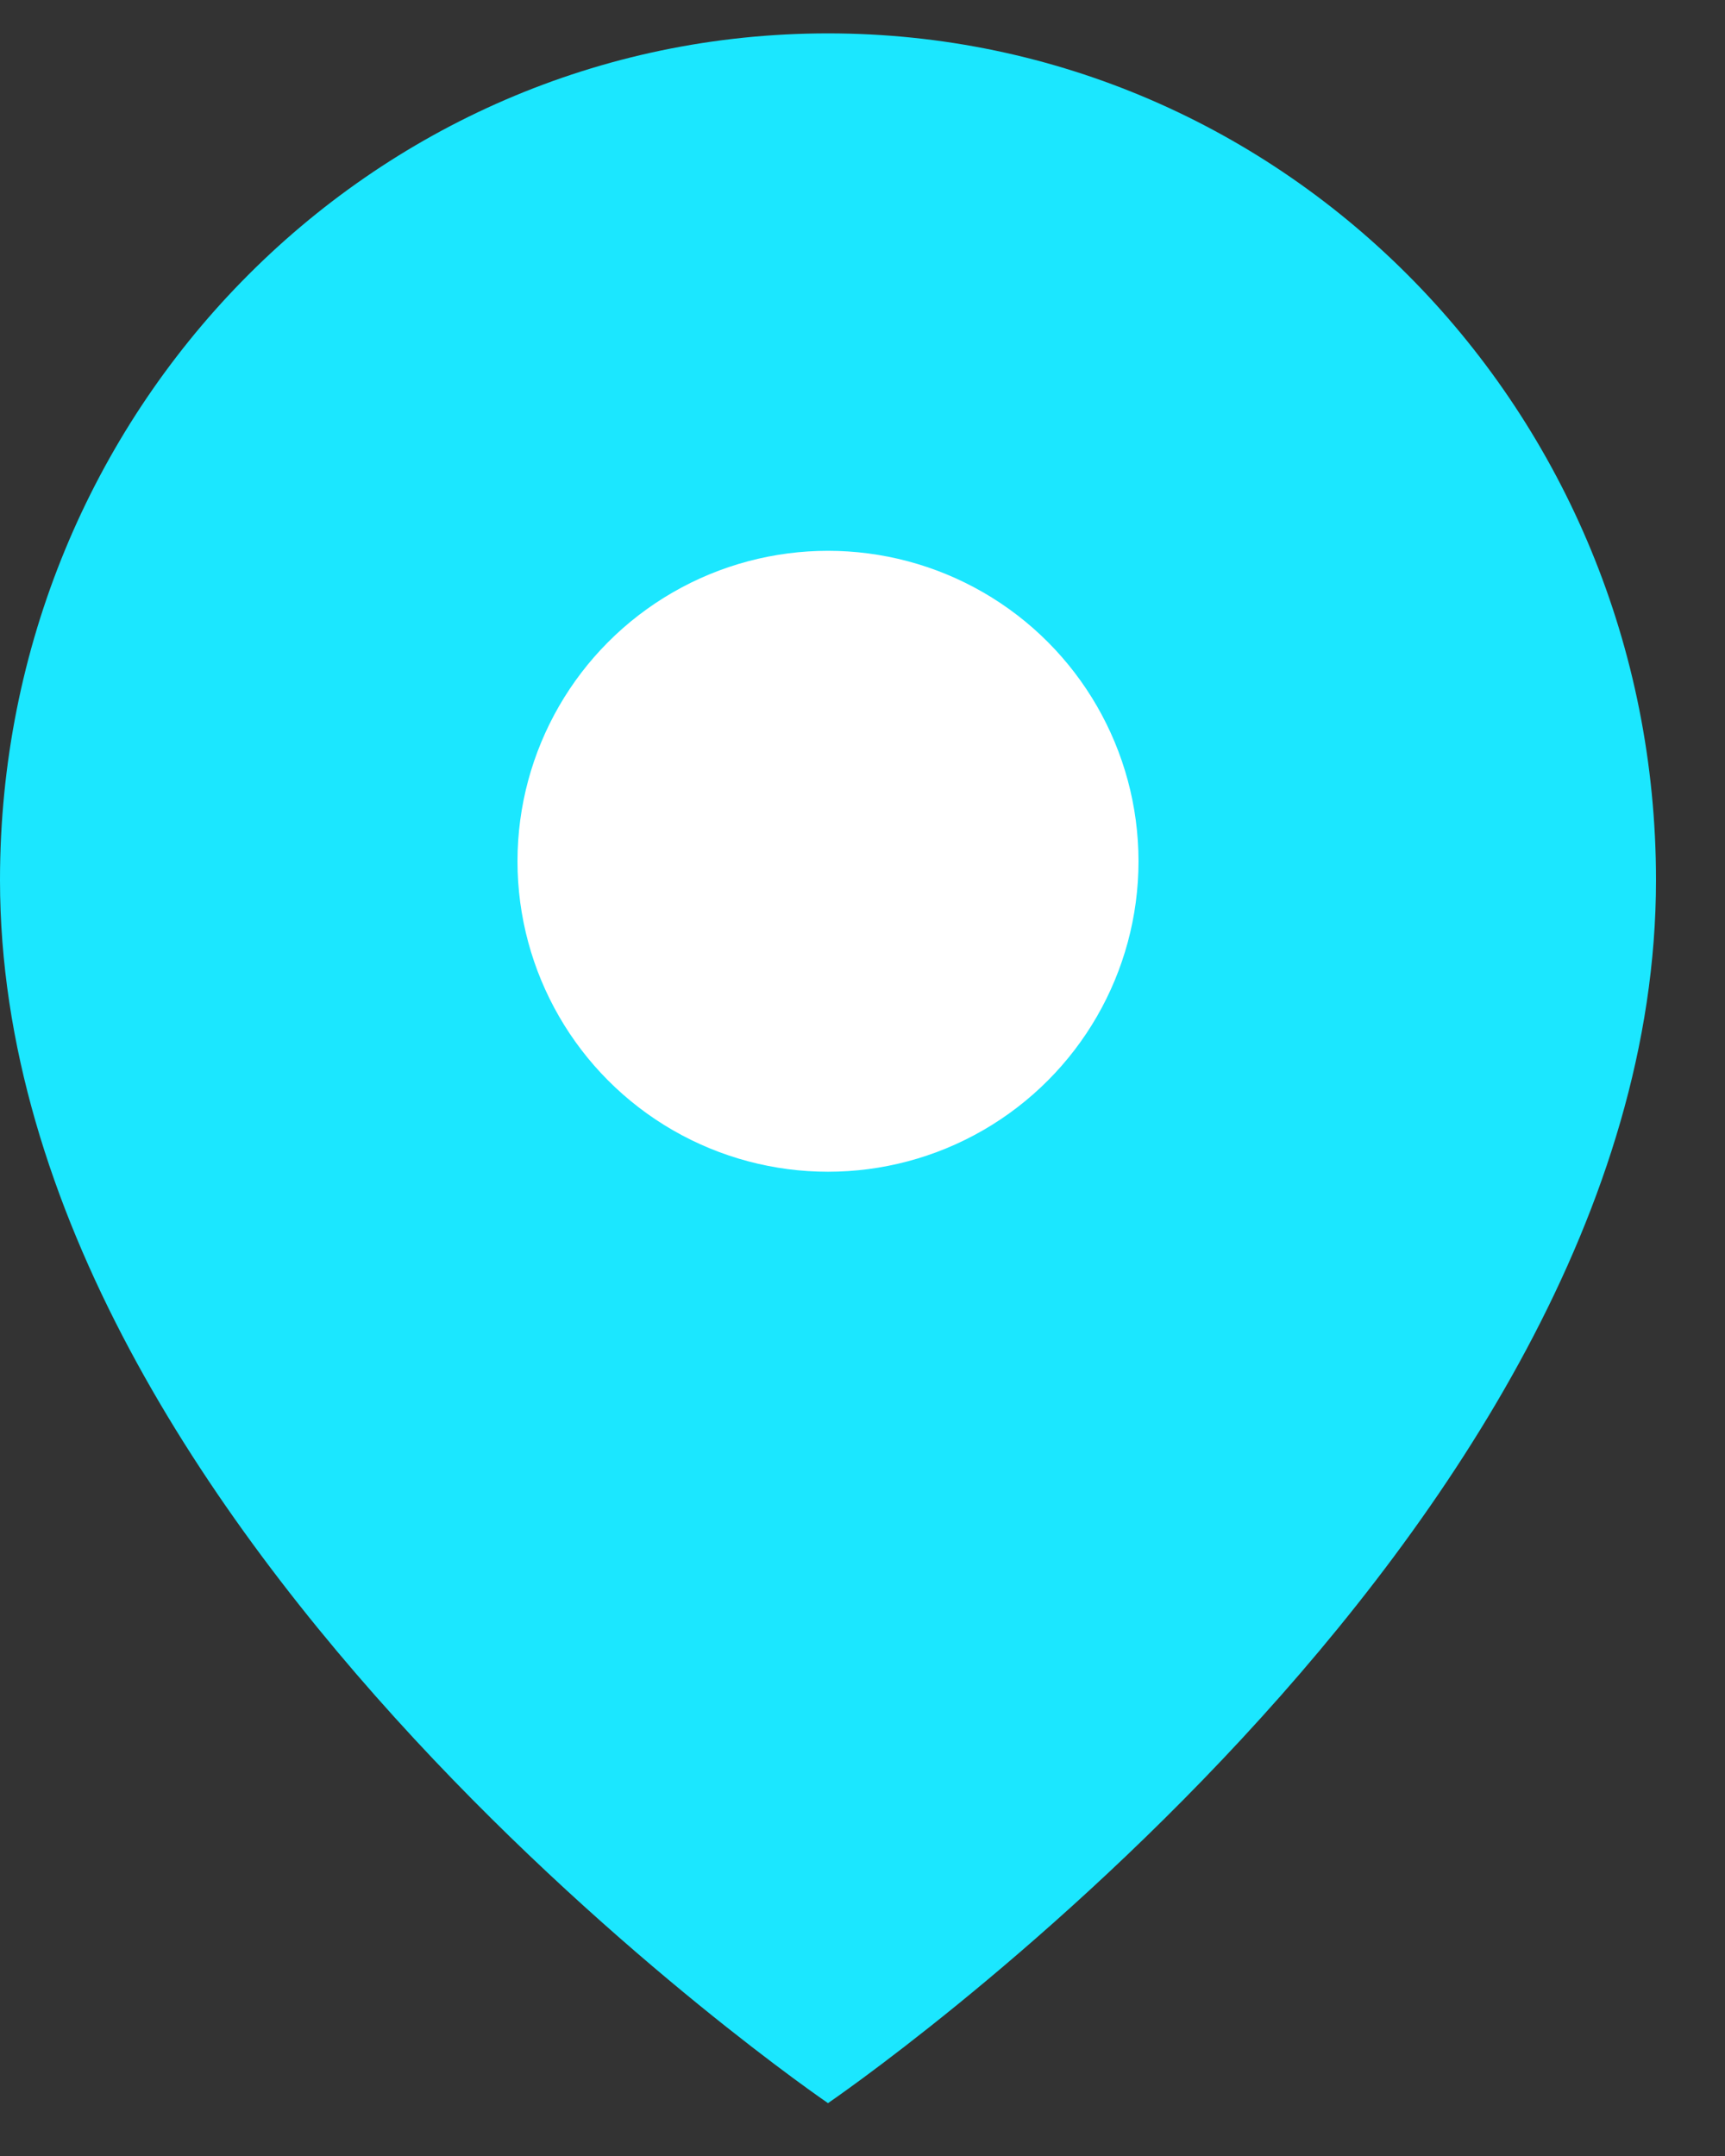
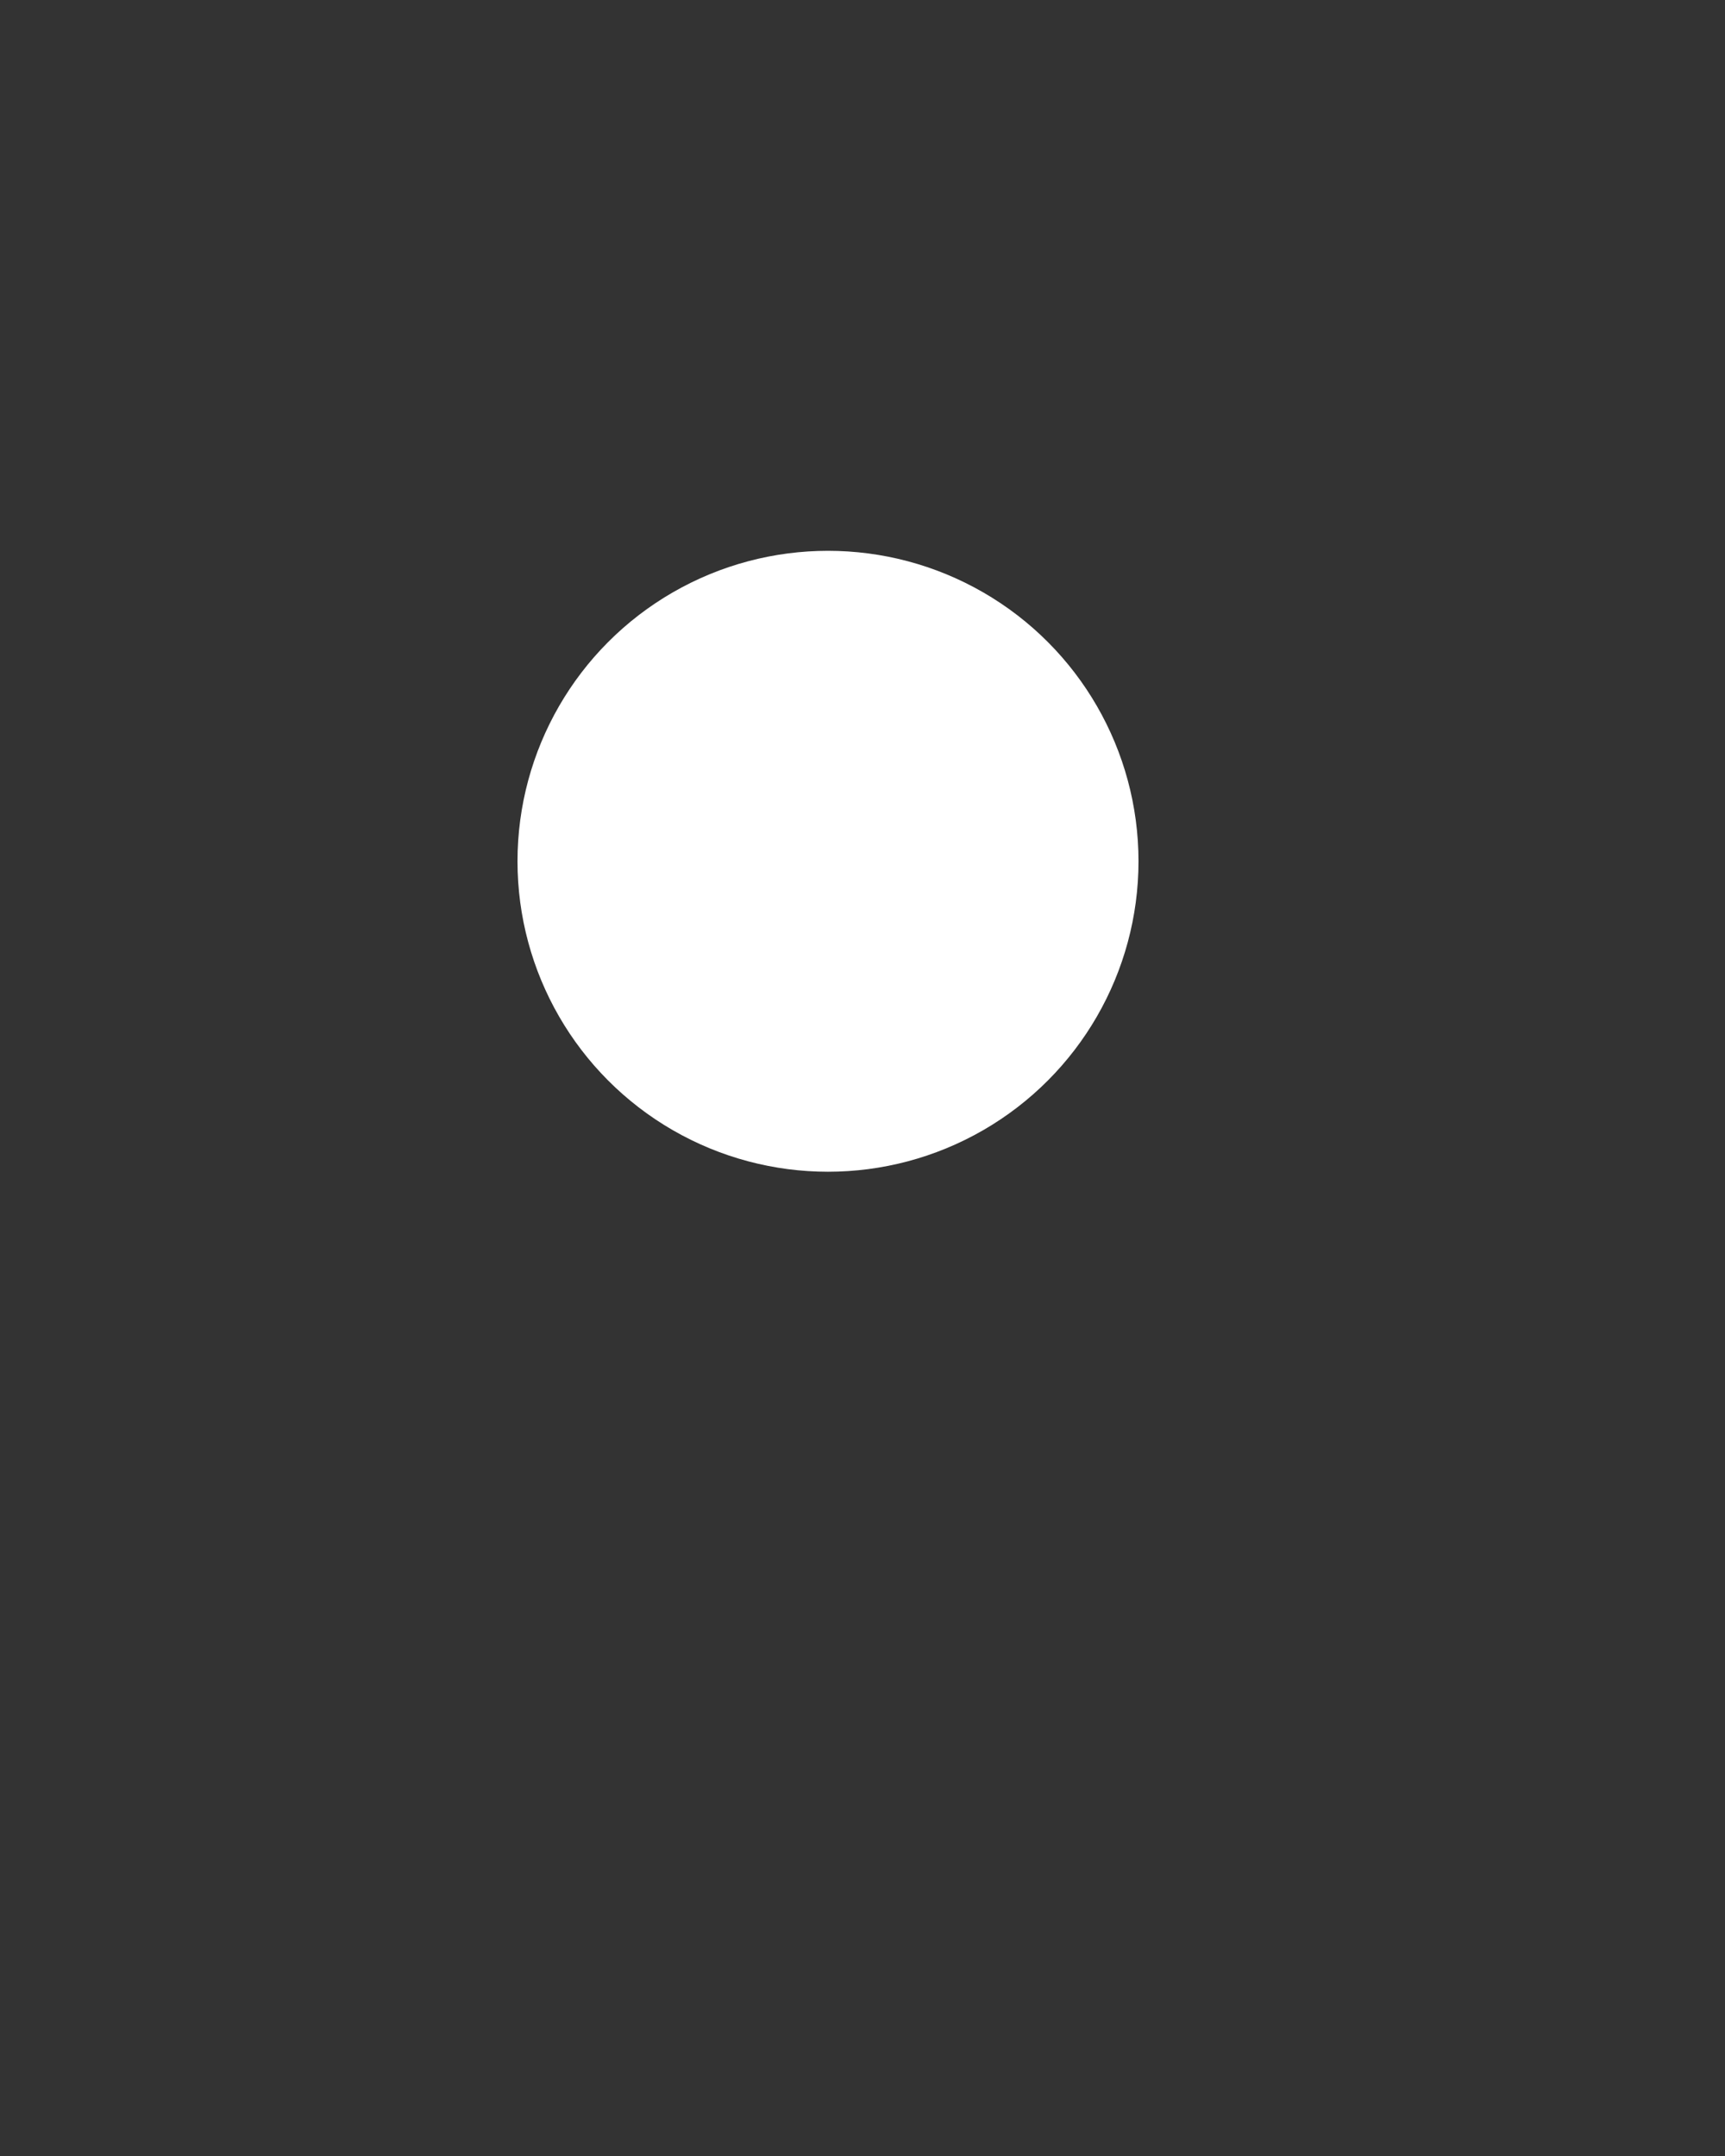
<svg xmlns="http://www.w3.org/2000/svg" width="20" height="25" viewBox="0 0 20 25" fill="none">
  <rect x="0" y="0" width="20" height="25" fill="#333333" stroke="none" />
-   <path d="M19.2 10.205C19.2 17.841 9.6 24.387 9.6 24.387C9.6 24.387 0 17.841 0 10.205C0 4.772 4.288 0.387 9.6 0.387C14.912 0.387 19.2 4.772 19.2 10.205Z" fill="#1BE7FF" />
  <circle cx="9.6" cy="9.987" r="3.6" fill="white" />
</svg>